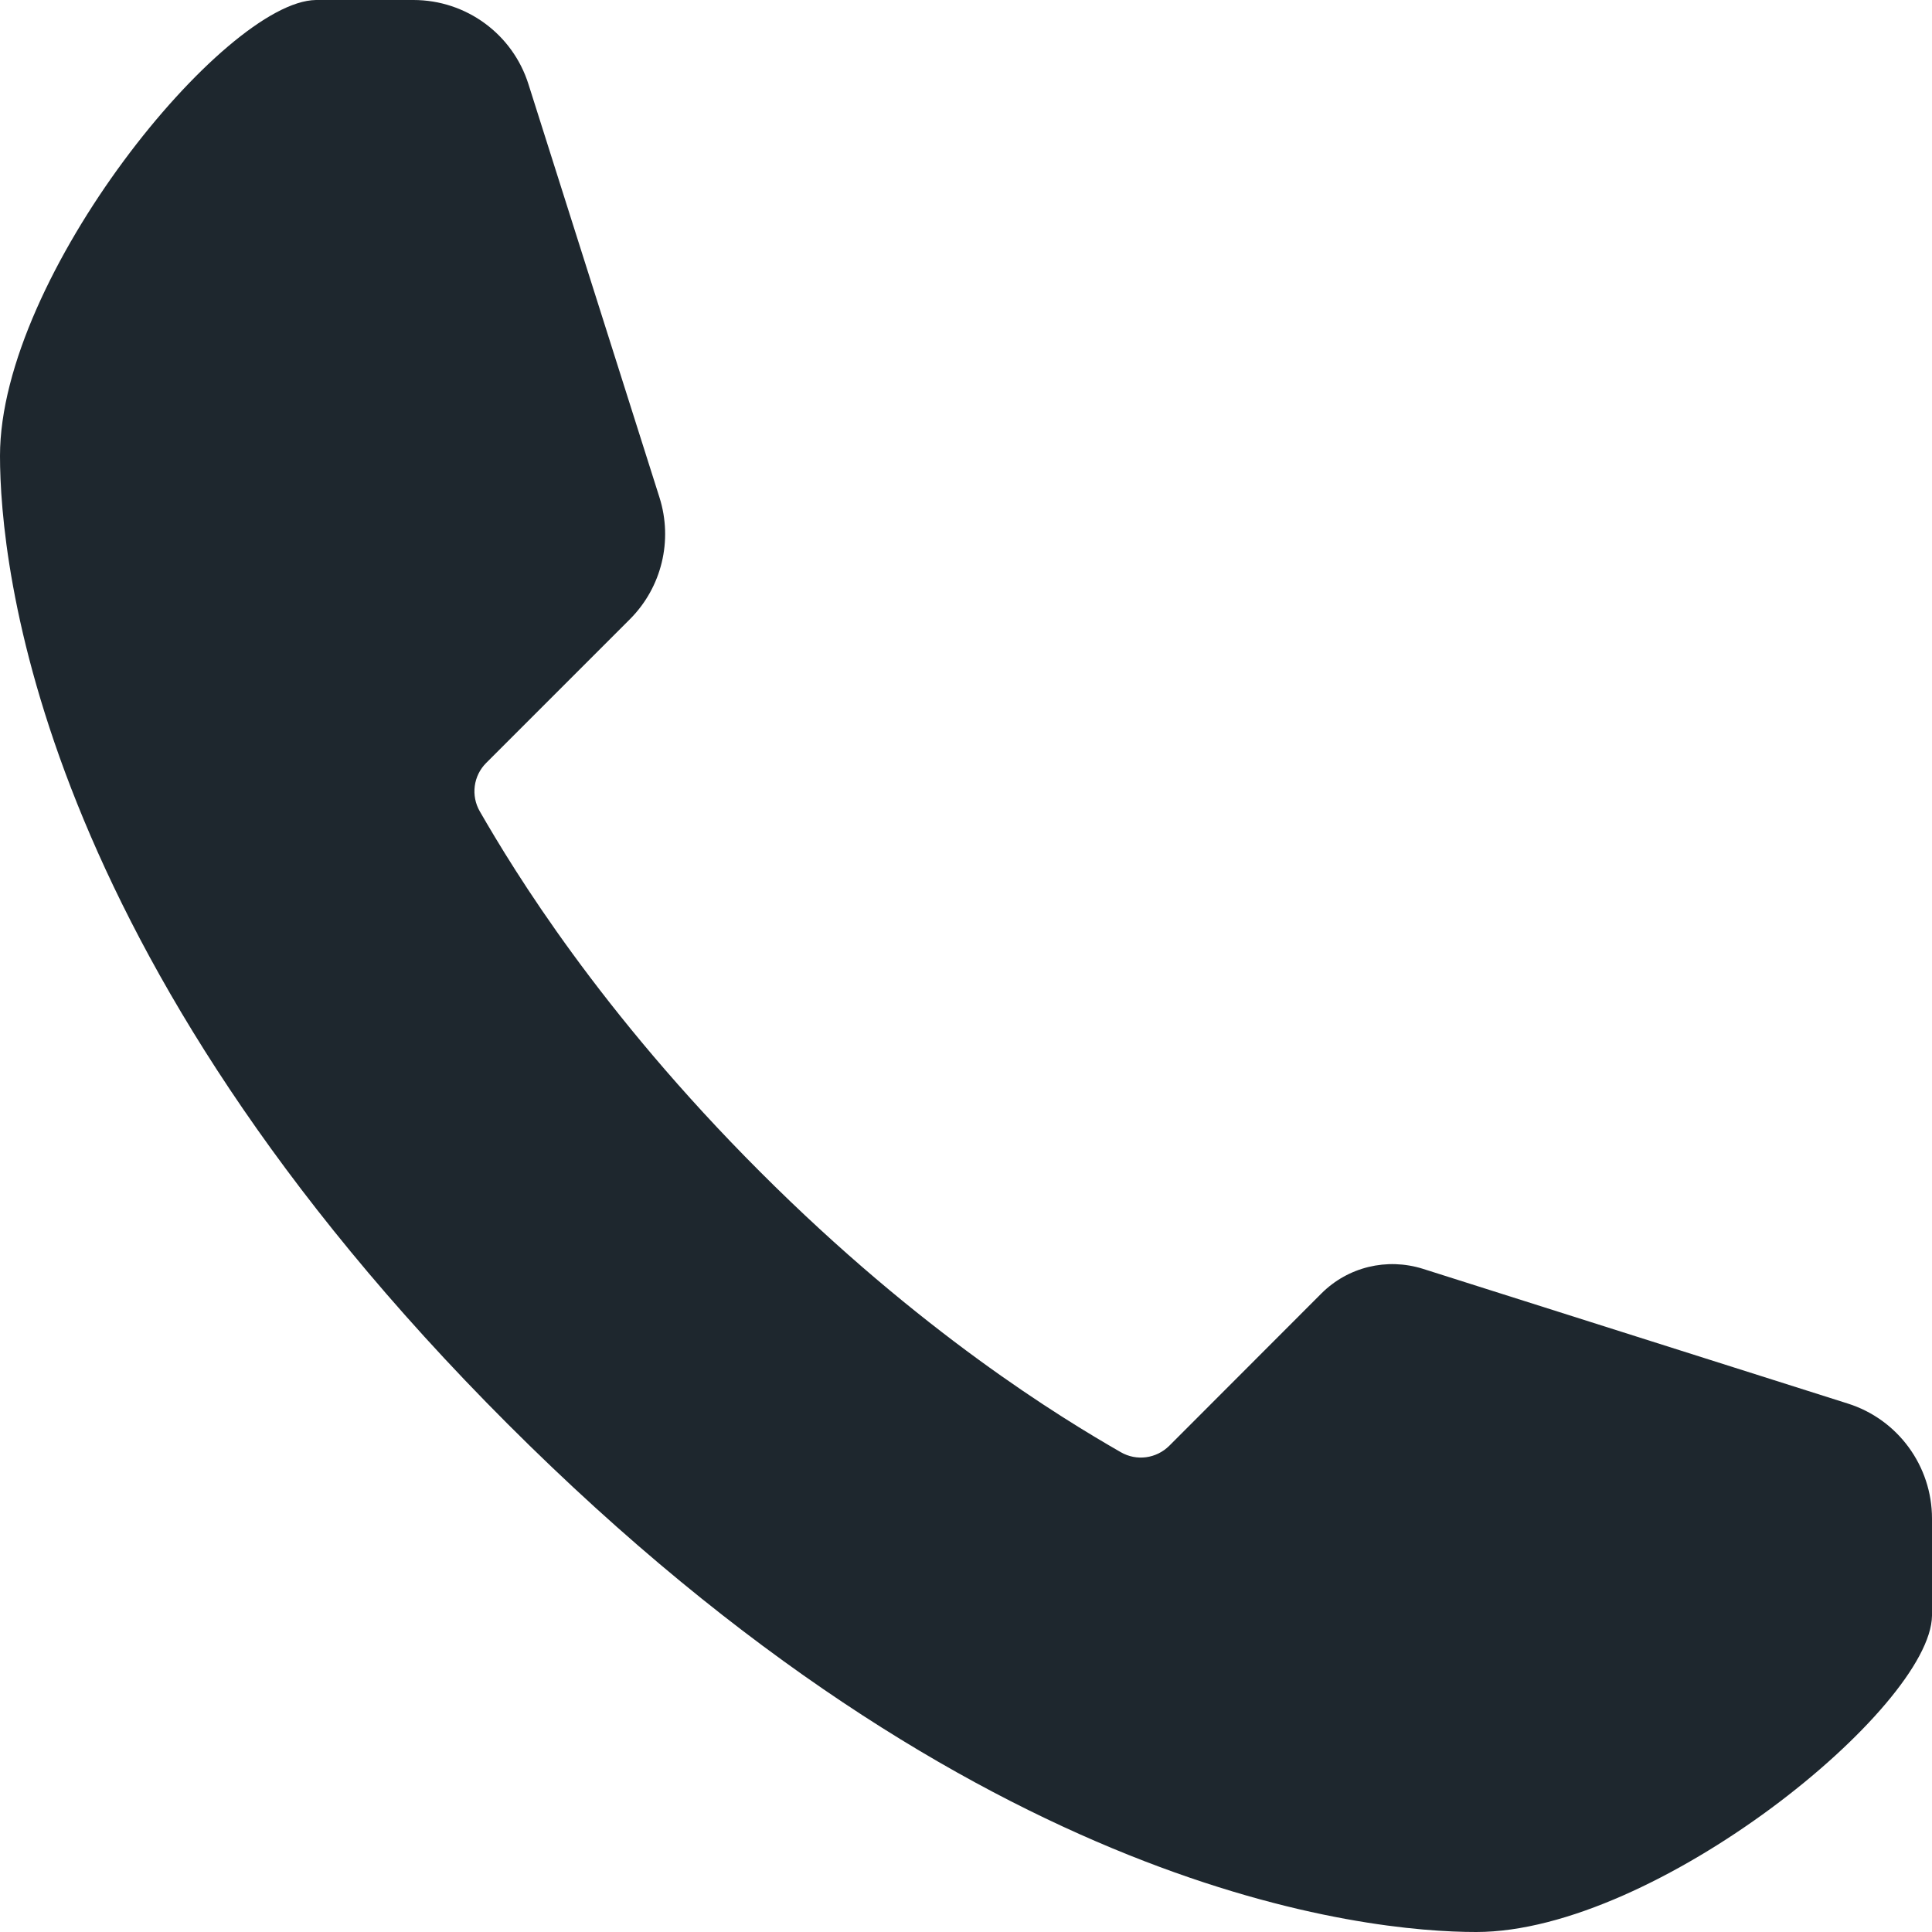
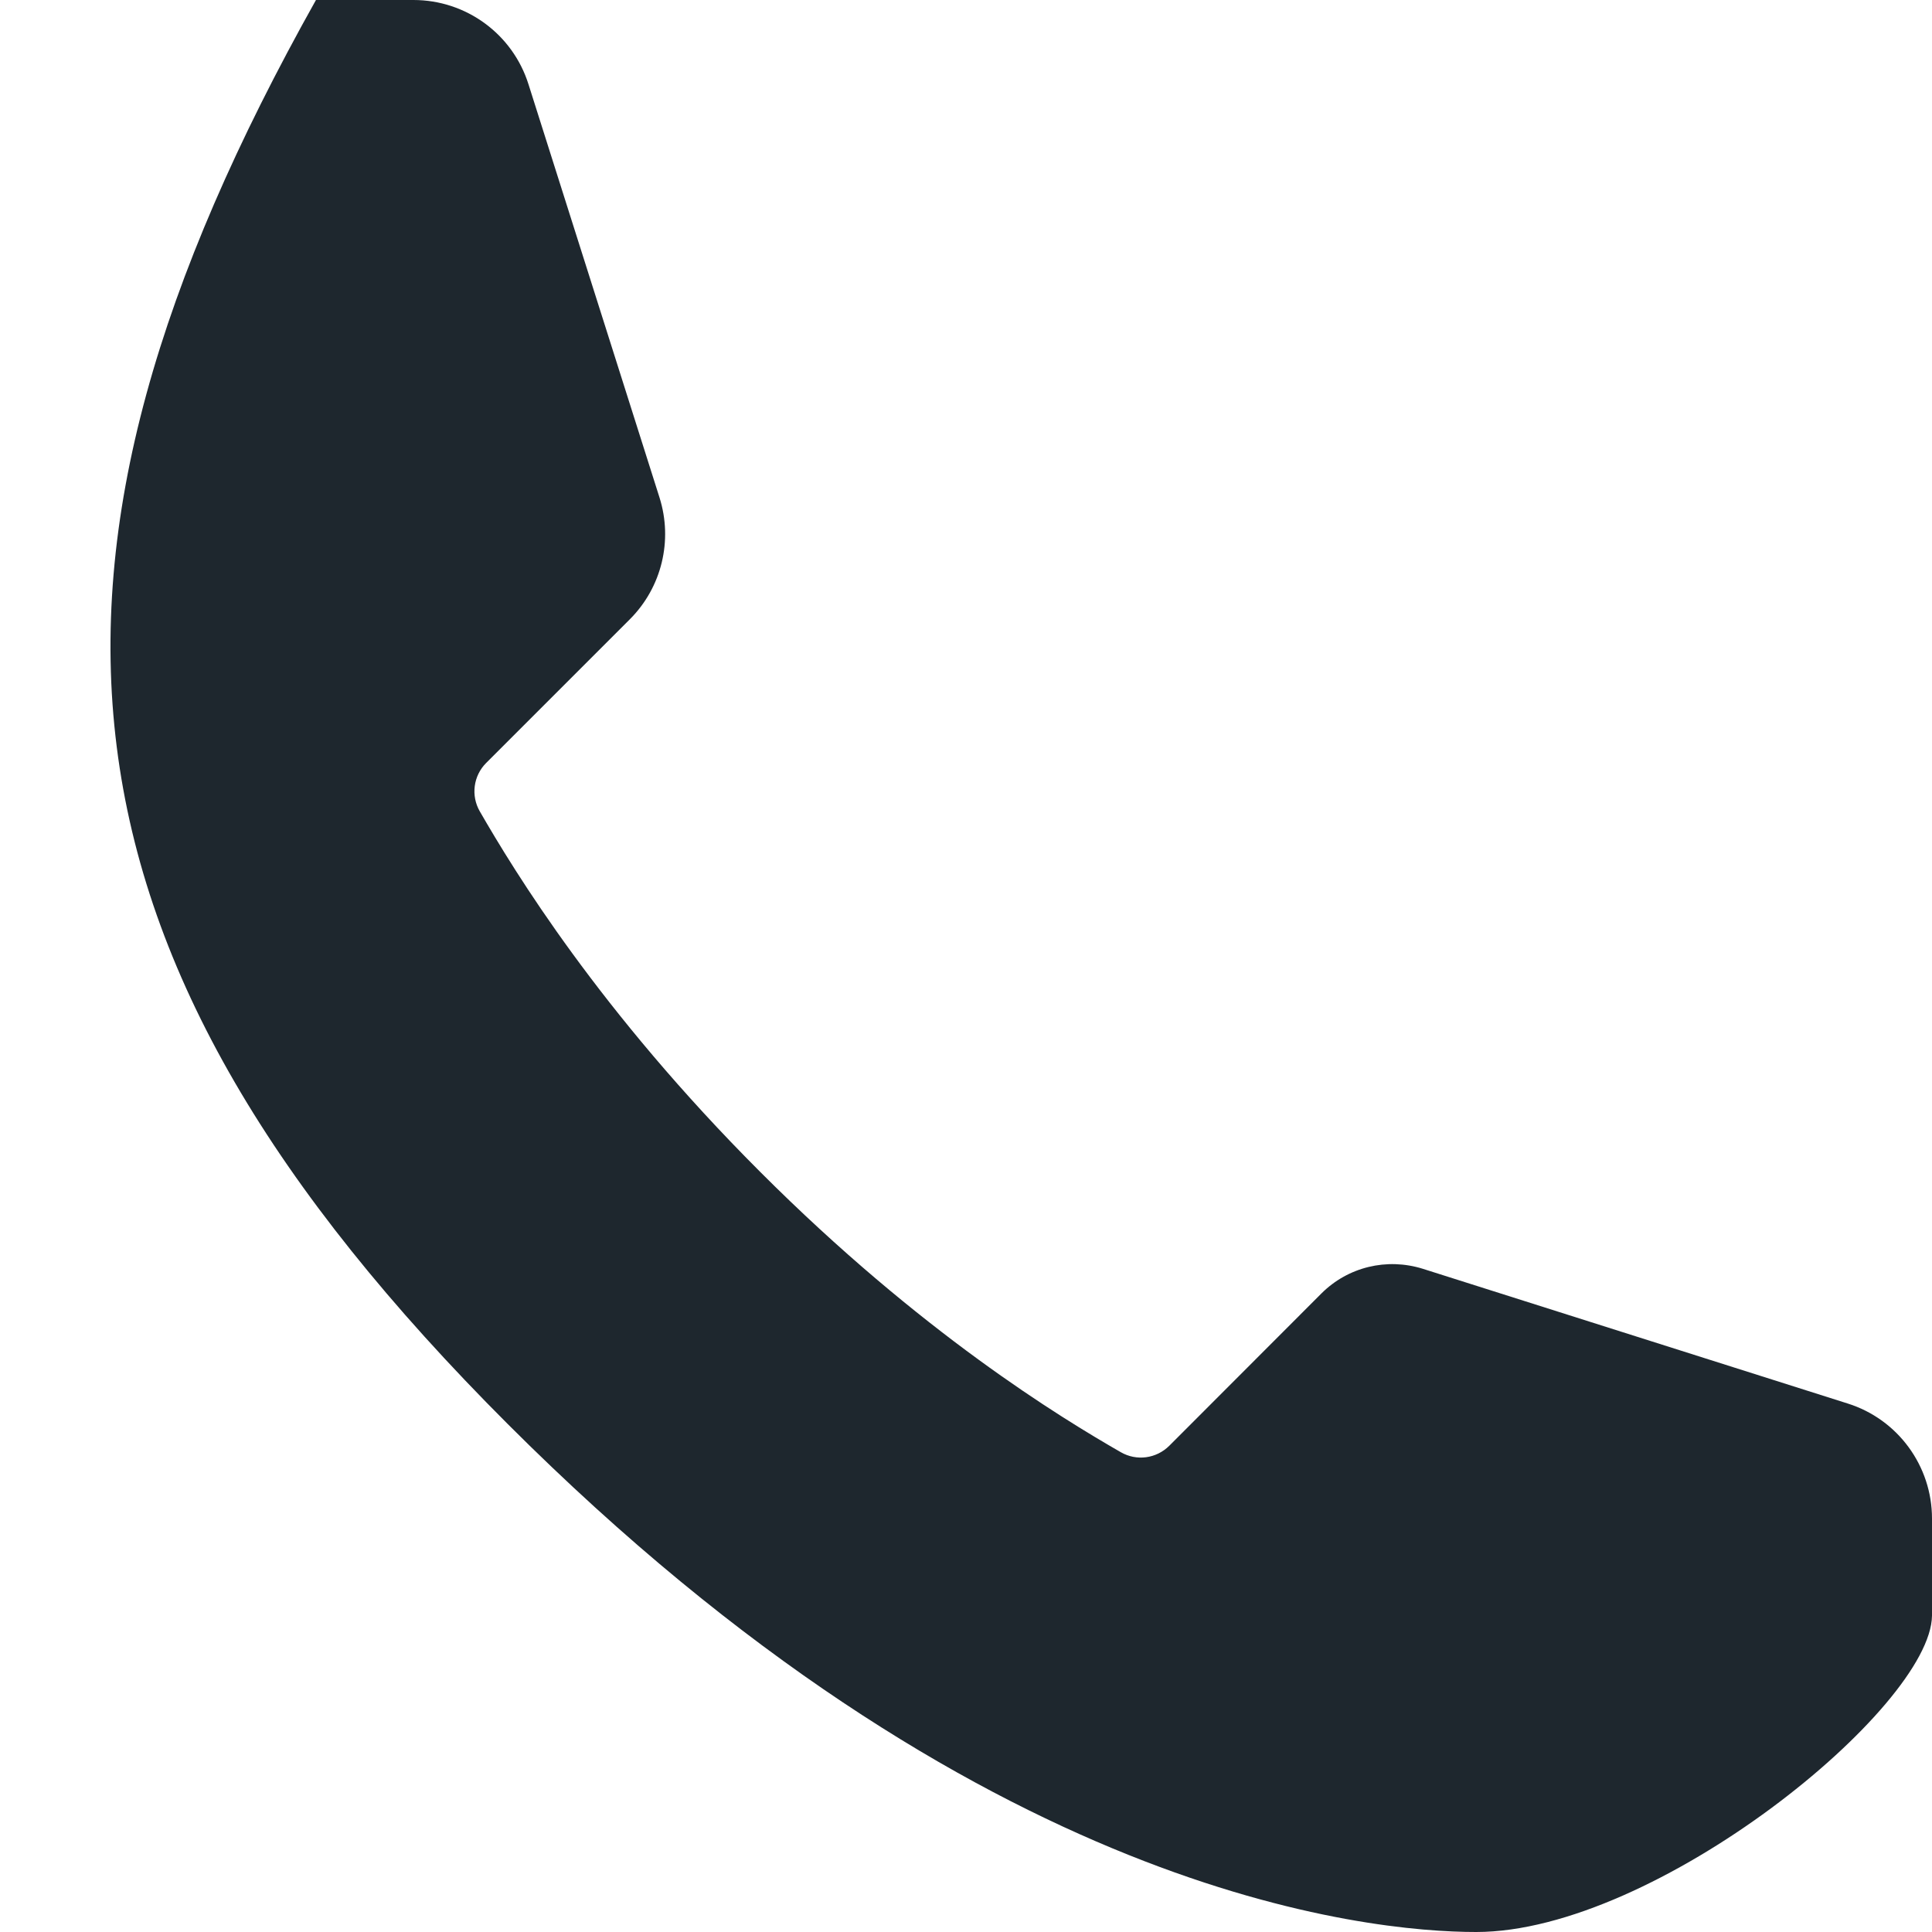
<svg xmlns="http://www.w3.org/2000/svg" width="11" height="11" viewBox="0 0 11 11">
-   <path fill="#1E272E" fill-rule="evenodd" d="M10.52,7.991 L8.101,7.224 C7.896,7.16 7.675,7.213 7.523,7.365 L6.657,8.232 C6.583,8.305 6.471,8.32 6.381,8.268 C6.04,8.072 5.243,7.588 4.328,6.672 C3.413,5.757 2.928,4.96 2.732,4.62 C2.68,4.53 2.695,4.417 2.768,4.344 L3.586,3.526 C3.768,3.344 3.832,3.077 3.755,2.833 L3.009,0.48 C2.919,0.194 2.654,0 2.354,0 L1.799,0 C1.277,0.007 0,1.573 0,2.595 C0,3.21 0.209,5.426 2.891,8.108 C5.575,10.792 7.79,11 8.405,11 C9.427,11 10.993,9.723 11,9.199 L11,8.646 C11,8.347 10.806,8.081 10.52,7.991" />
+   <path fill="#1E272E" fill-rule="evenodd" d="M10.52,7.991 L8.101,7.224 C7.896,7.16 7.675,7.213 7.523,7.365 L6.657,8.232 C6.583,8.305 6.471,8.32 6.381,8.268 C6.04,8.072 5.243,7.588 4.328,6.672 C3.413,5.757 2.928,4.96 2.732,4.62 C2.68,4.53 2.695,4.417 2.768,4.344 L3.586,3.526 C3.768,3.344 3.832,3.077 3.755,2.833 L3.009,0.48 C2.919,0.194 2.654,0 2.354,0 L1.799,0 C0,3.21 0.209,5.426 2.891,8.108 C5.575,10.792 7.79,11 8.405,11 C9.427,11 10.993,9.723 11,9.199 L11,8.646 C11,8.347 10.806,8.081 10.52,7.991" />
</svg>